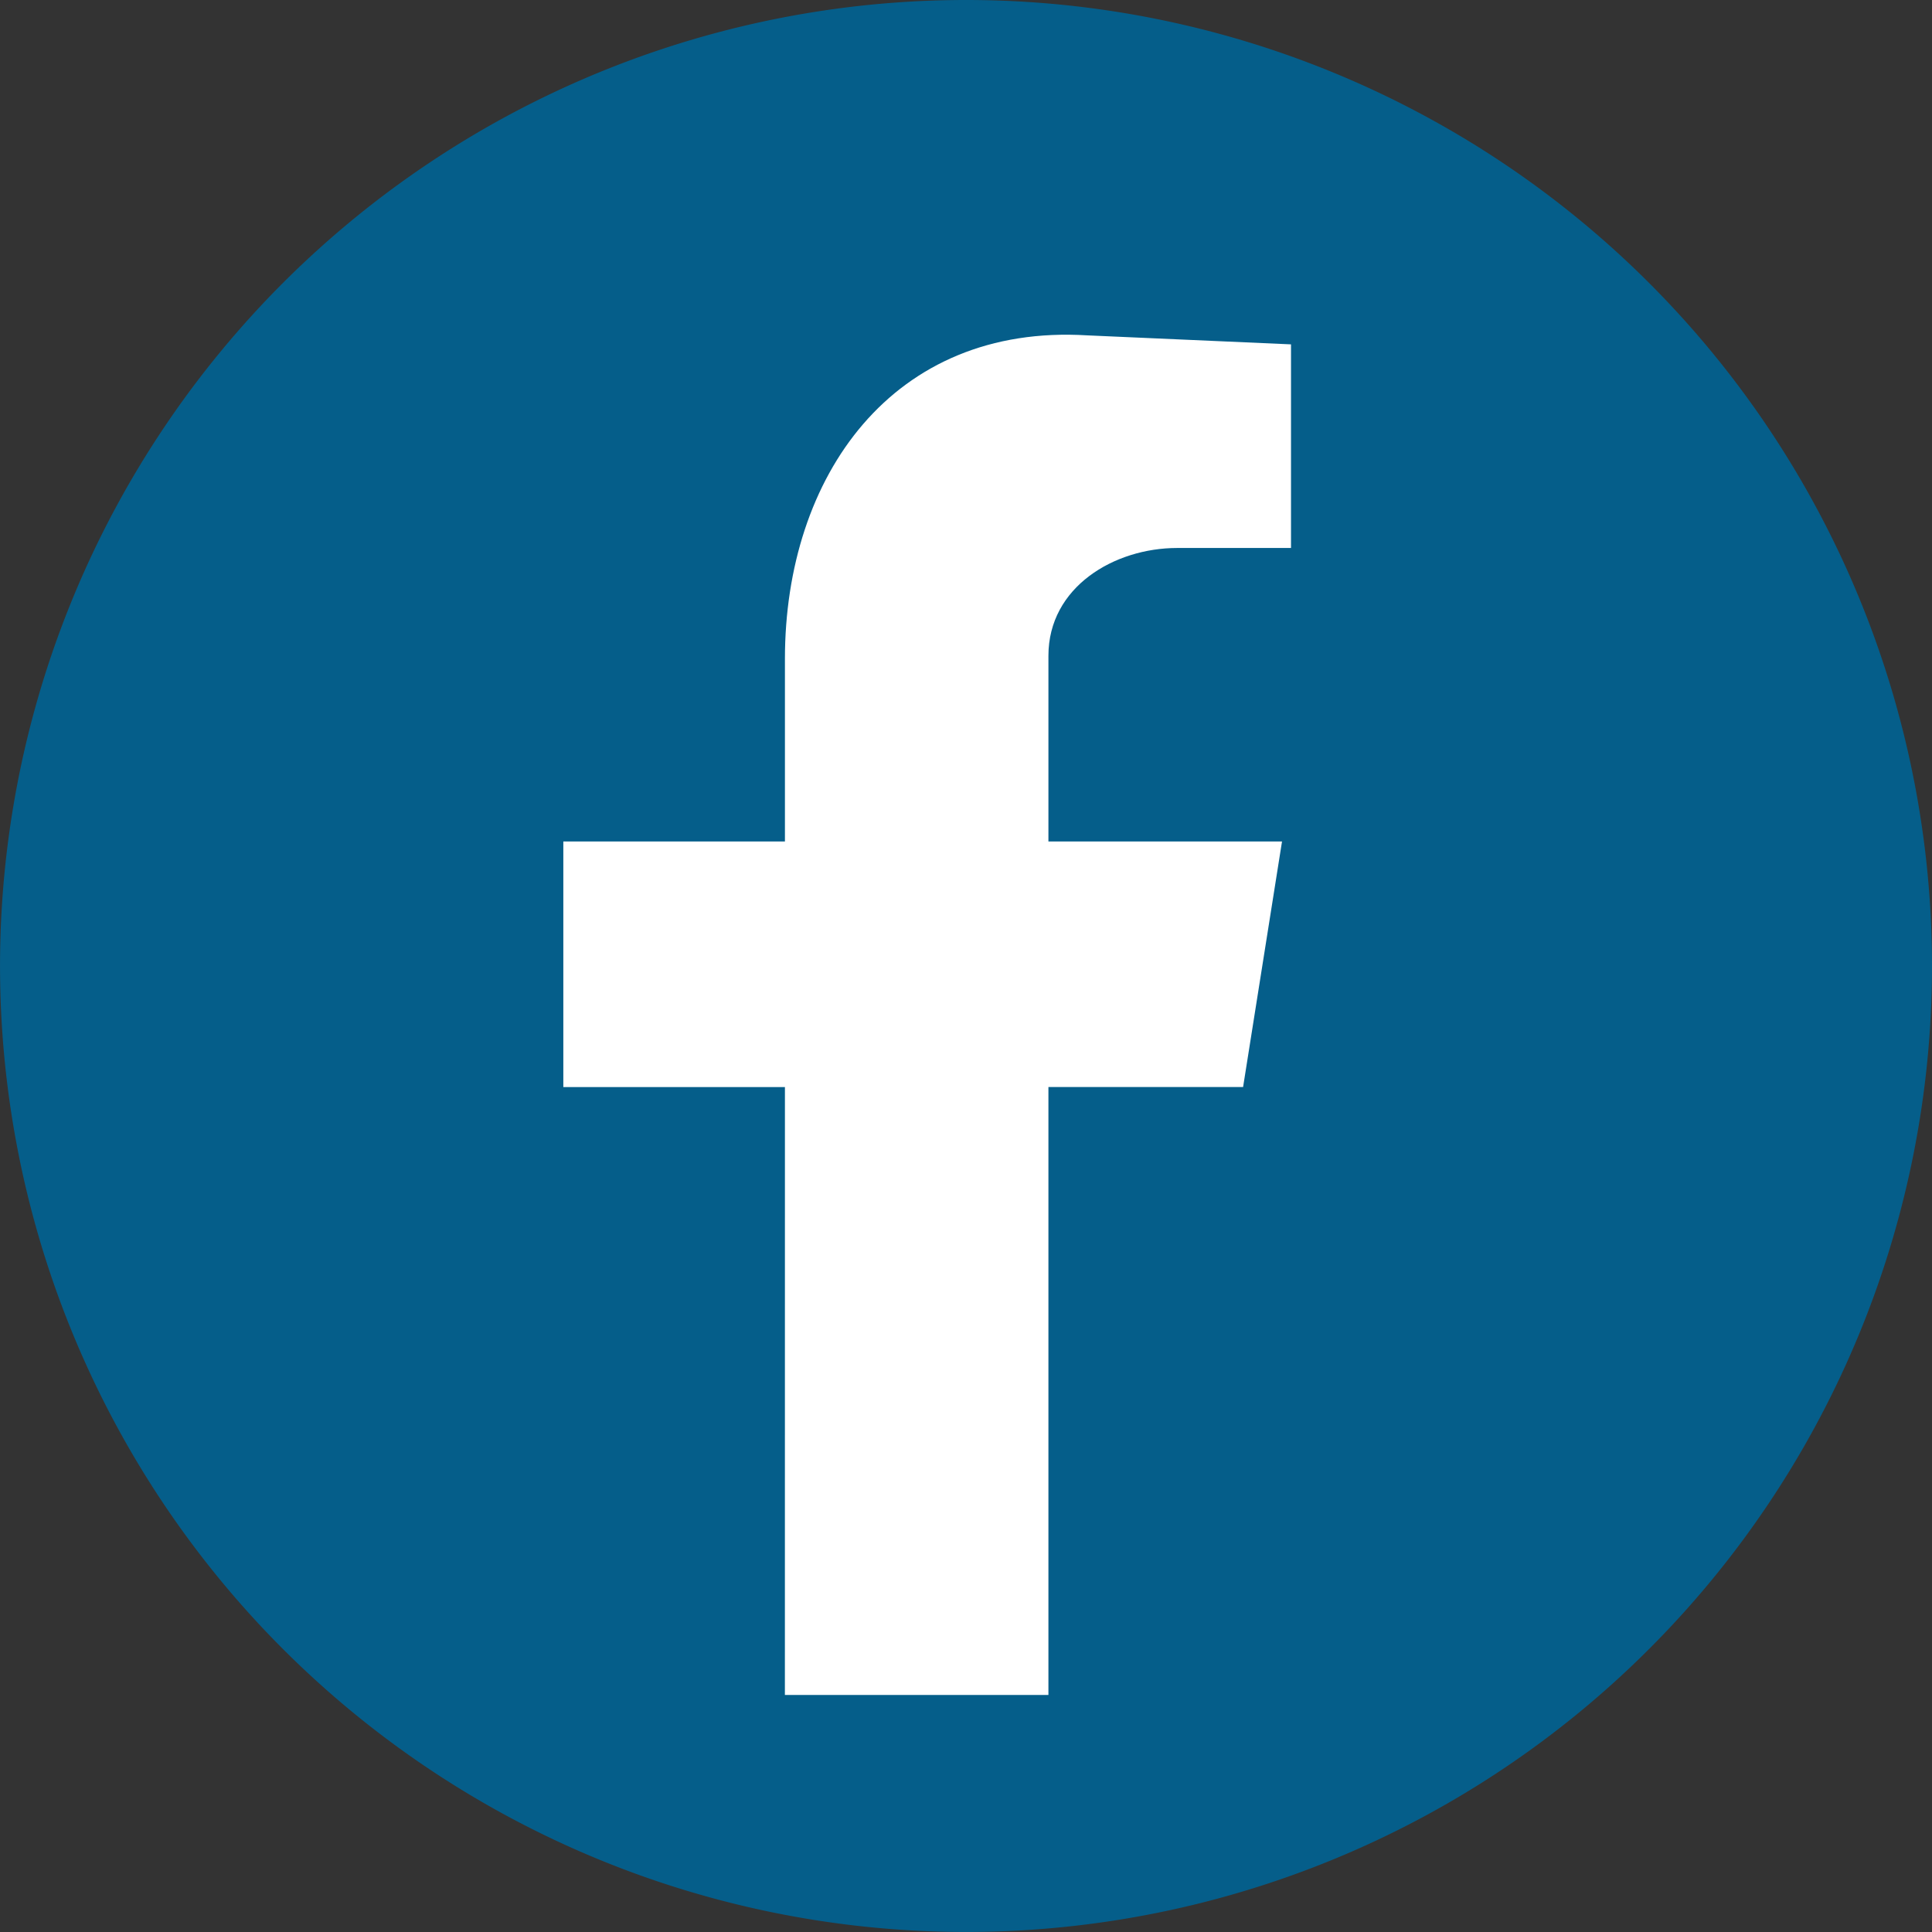
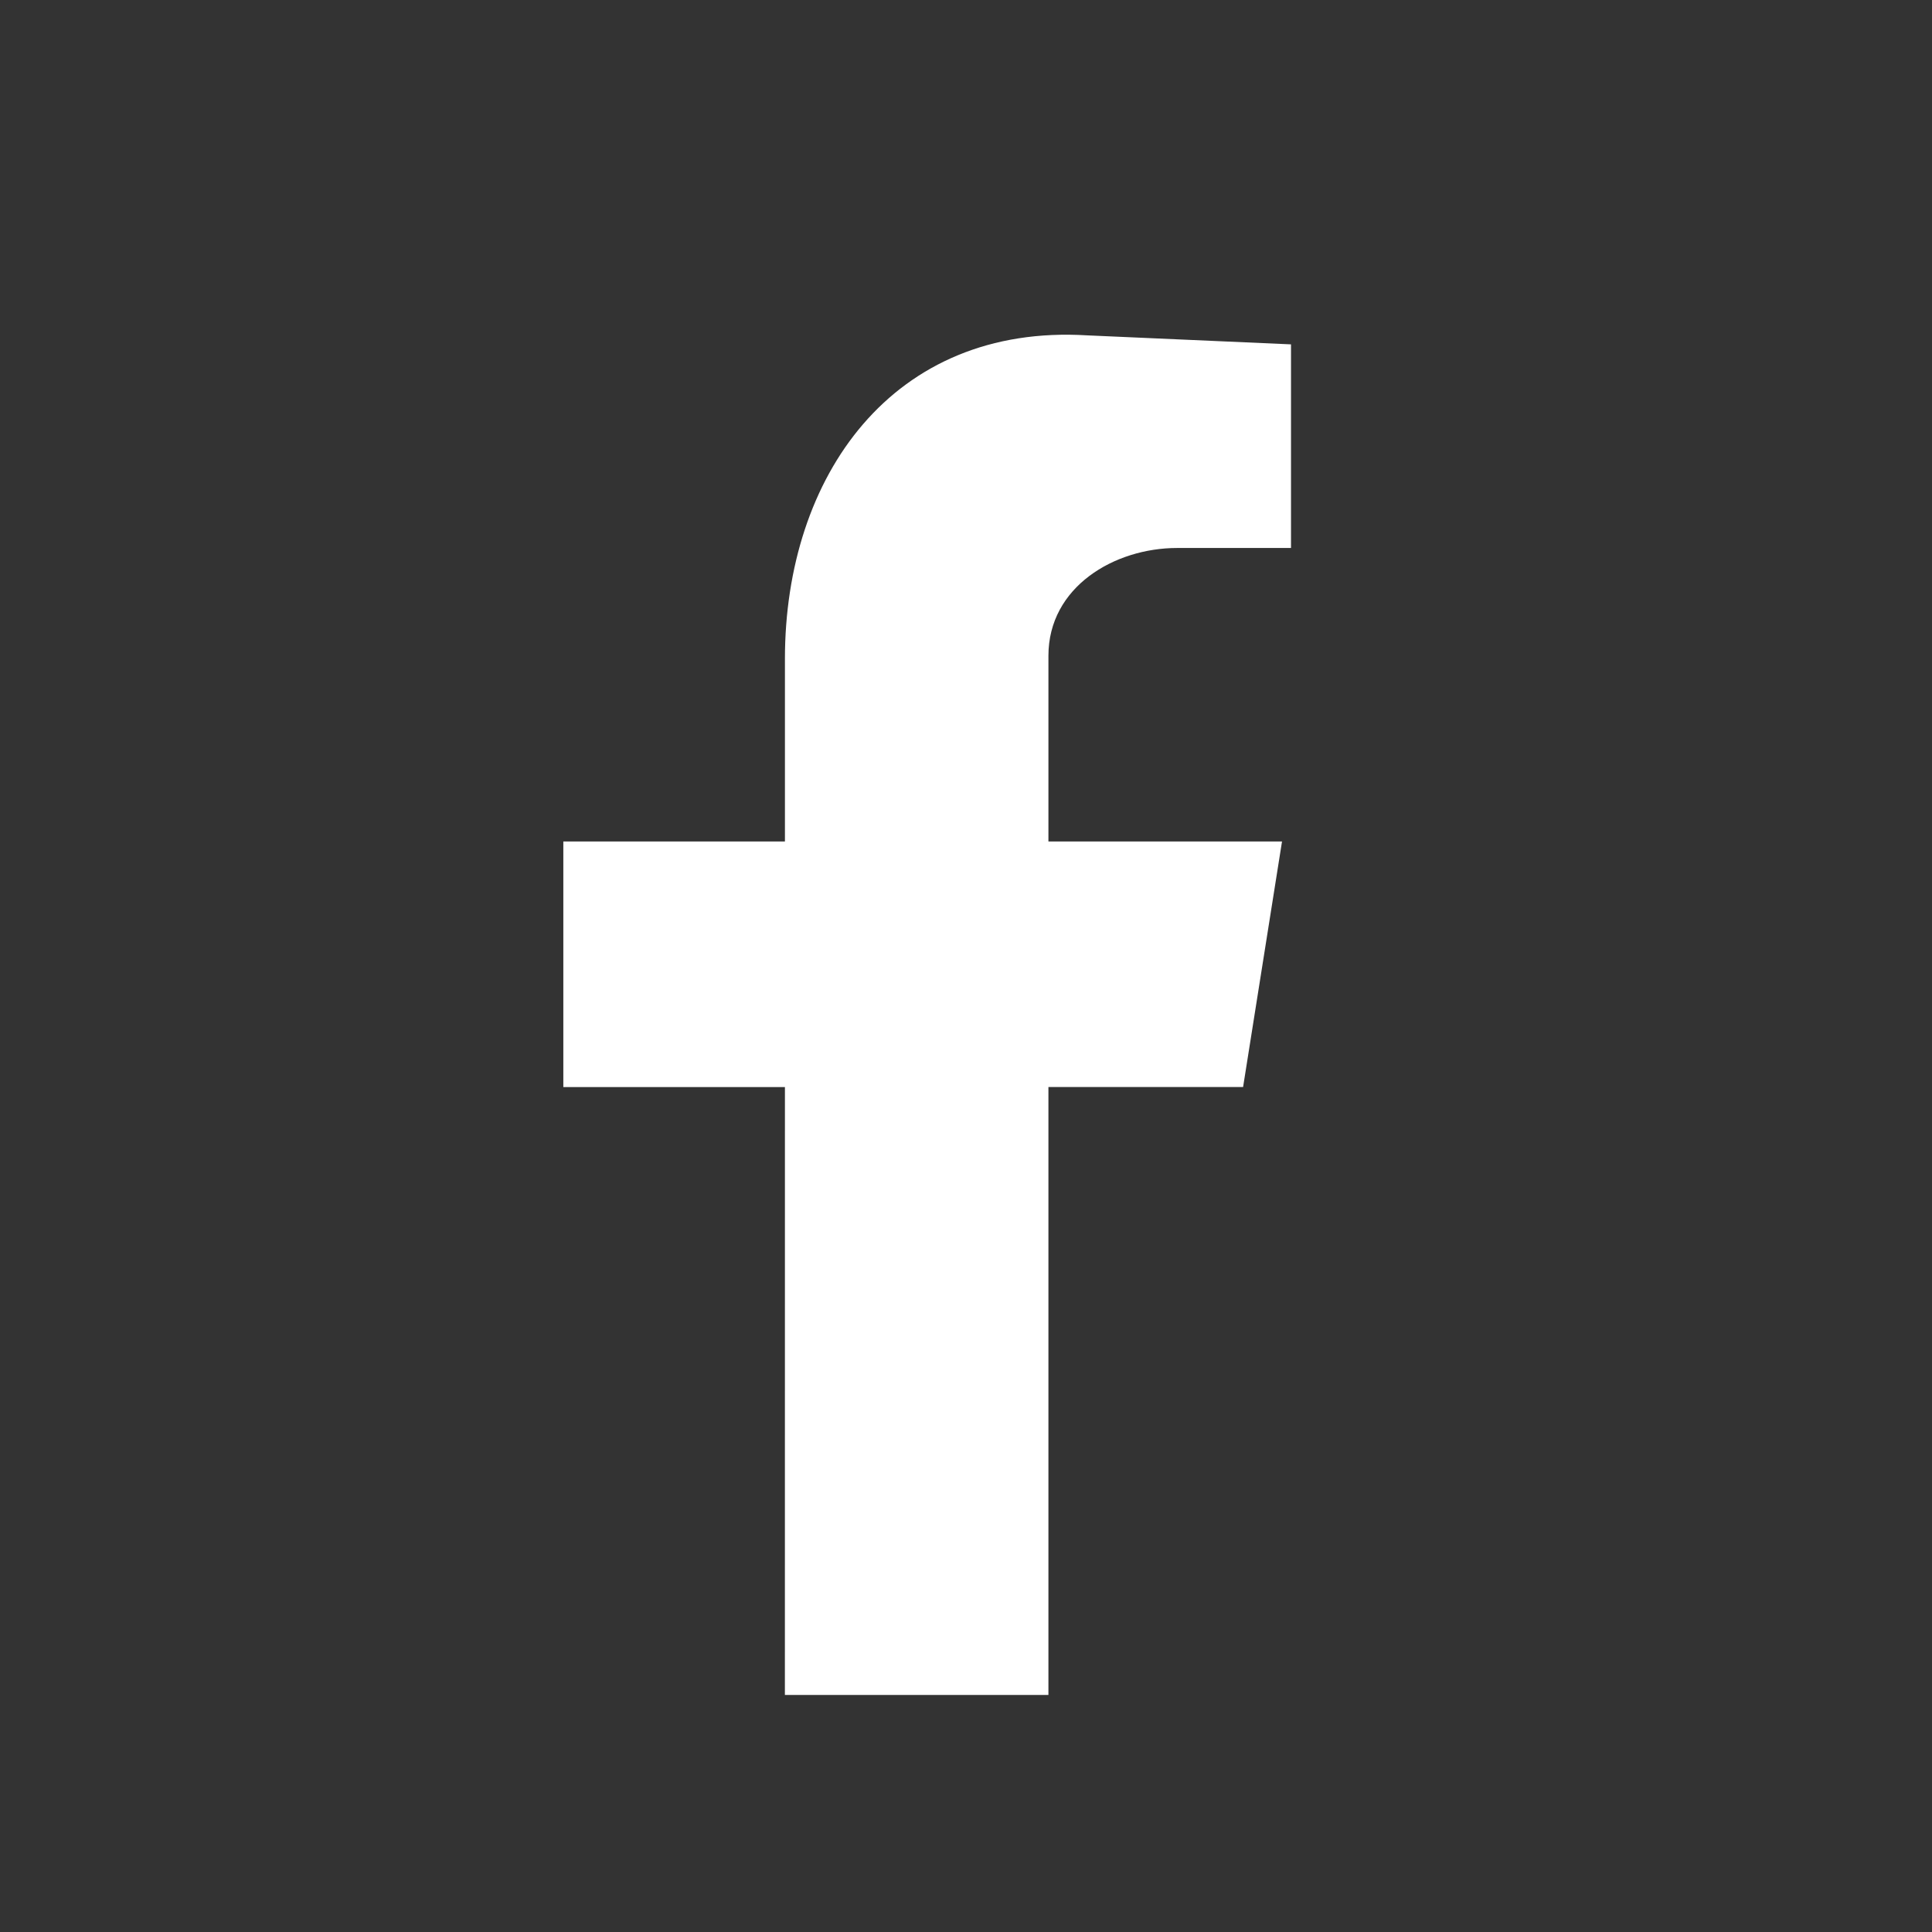
<svg xmlns="http://www.w3.org/2000/svg" width="51.369" height="51.369" viewBox="0 0 51.369 51.369">
  <rect x="0" y="0" width="51.369" height="51.369" fill="#333333" stroke="none" />
  <defs>
    <style>
      .cls-1 {
        fill: #055e8a;
      }

      .cls-1, .cls-2 {
        fill-rule: evenodd;
      }

      .cls-2 {
        fill: #fff;
      }
    </style>
  </defs>
  <g id="FACEBOOK" transform="translate(0 0)">
-     <path id="Path_584" data-name="Path 584" class="cls-1" d="M51.369,25.684A25.684,25.684,0,1,1,25.684,0,25.684,25.684,0,0,1,51.369,25.684" />
    <path id="Path_585" data-name="Path 585" class="cls-2" d="M185.708,143h7.007V126.836h5.176l1.035-6.529h-6.211V115.37c0-1.831,1.752-2.866,3.424-2.866h3.026v-5.414l-5.414-.239c-5.176-.318-8.042,3.742-8.042,8.6v4.857h-5.892v6.529h5.892Z" transform="translate(-164.839 -97.934)" />
  </g>
</svg>